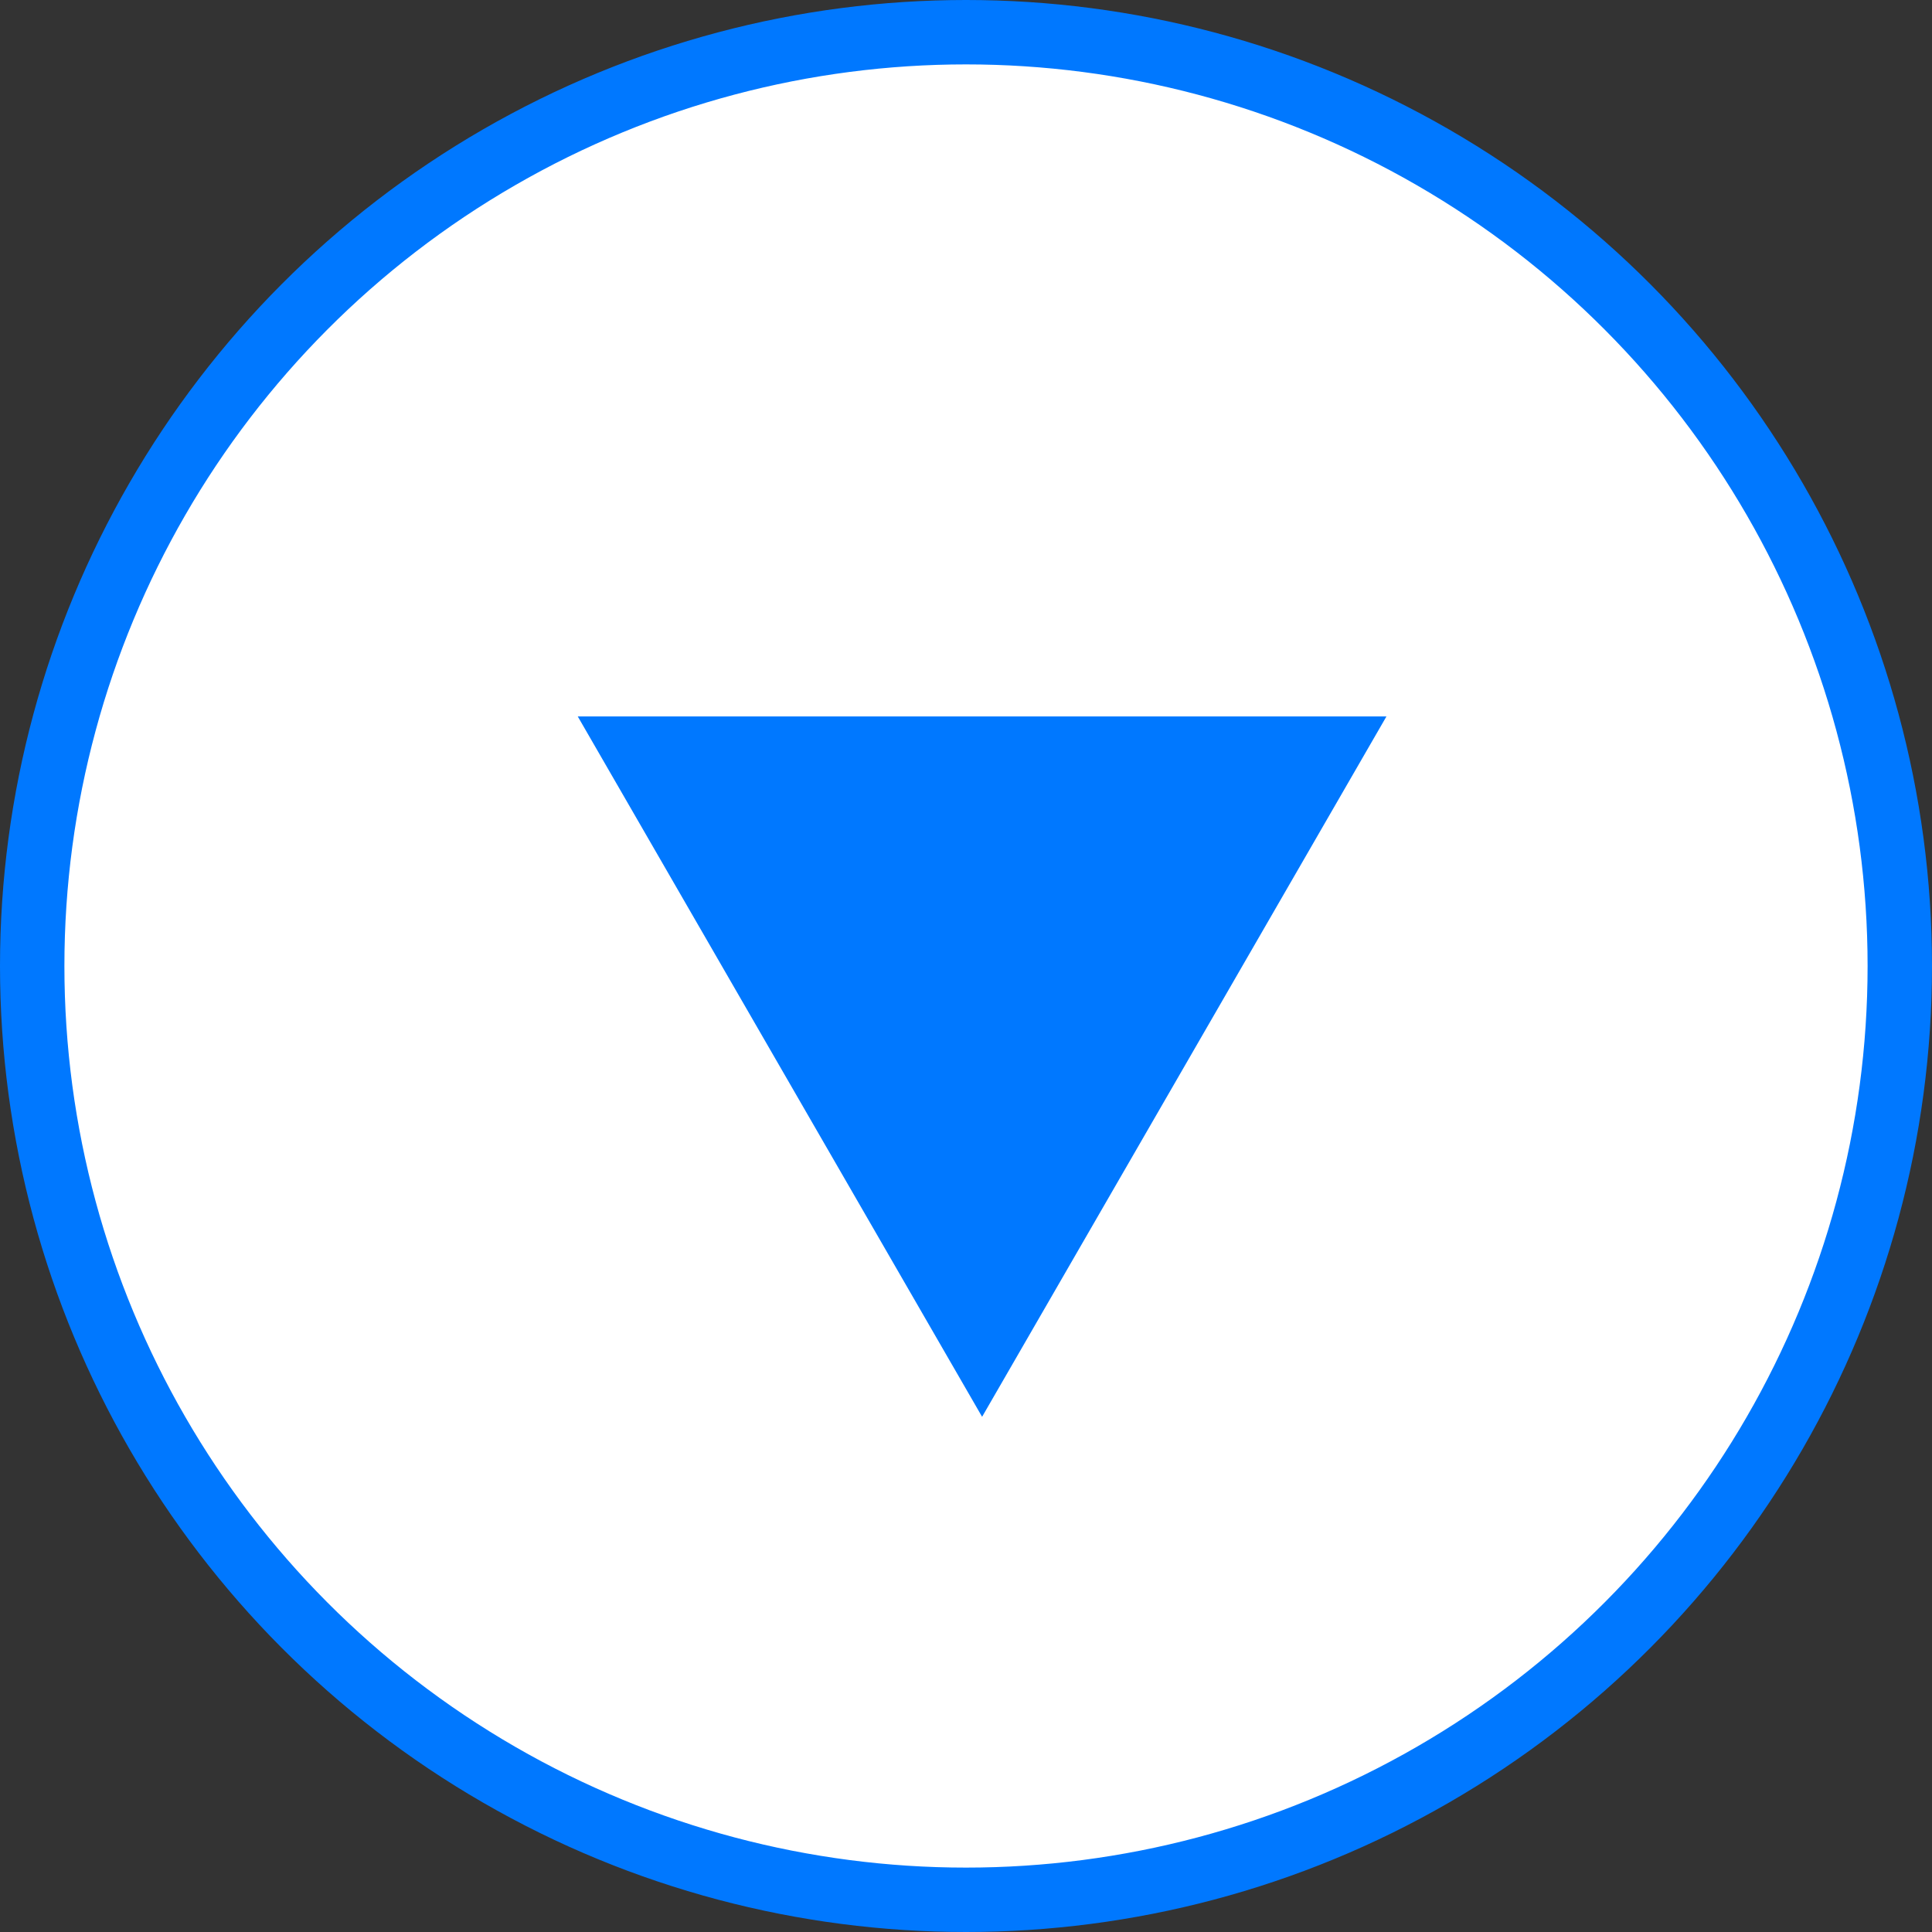
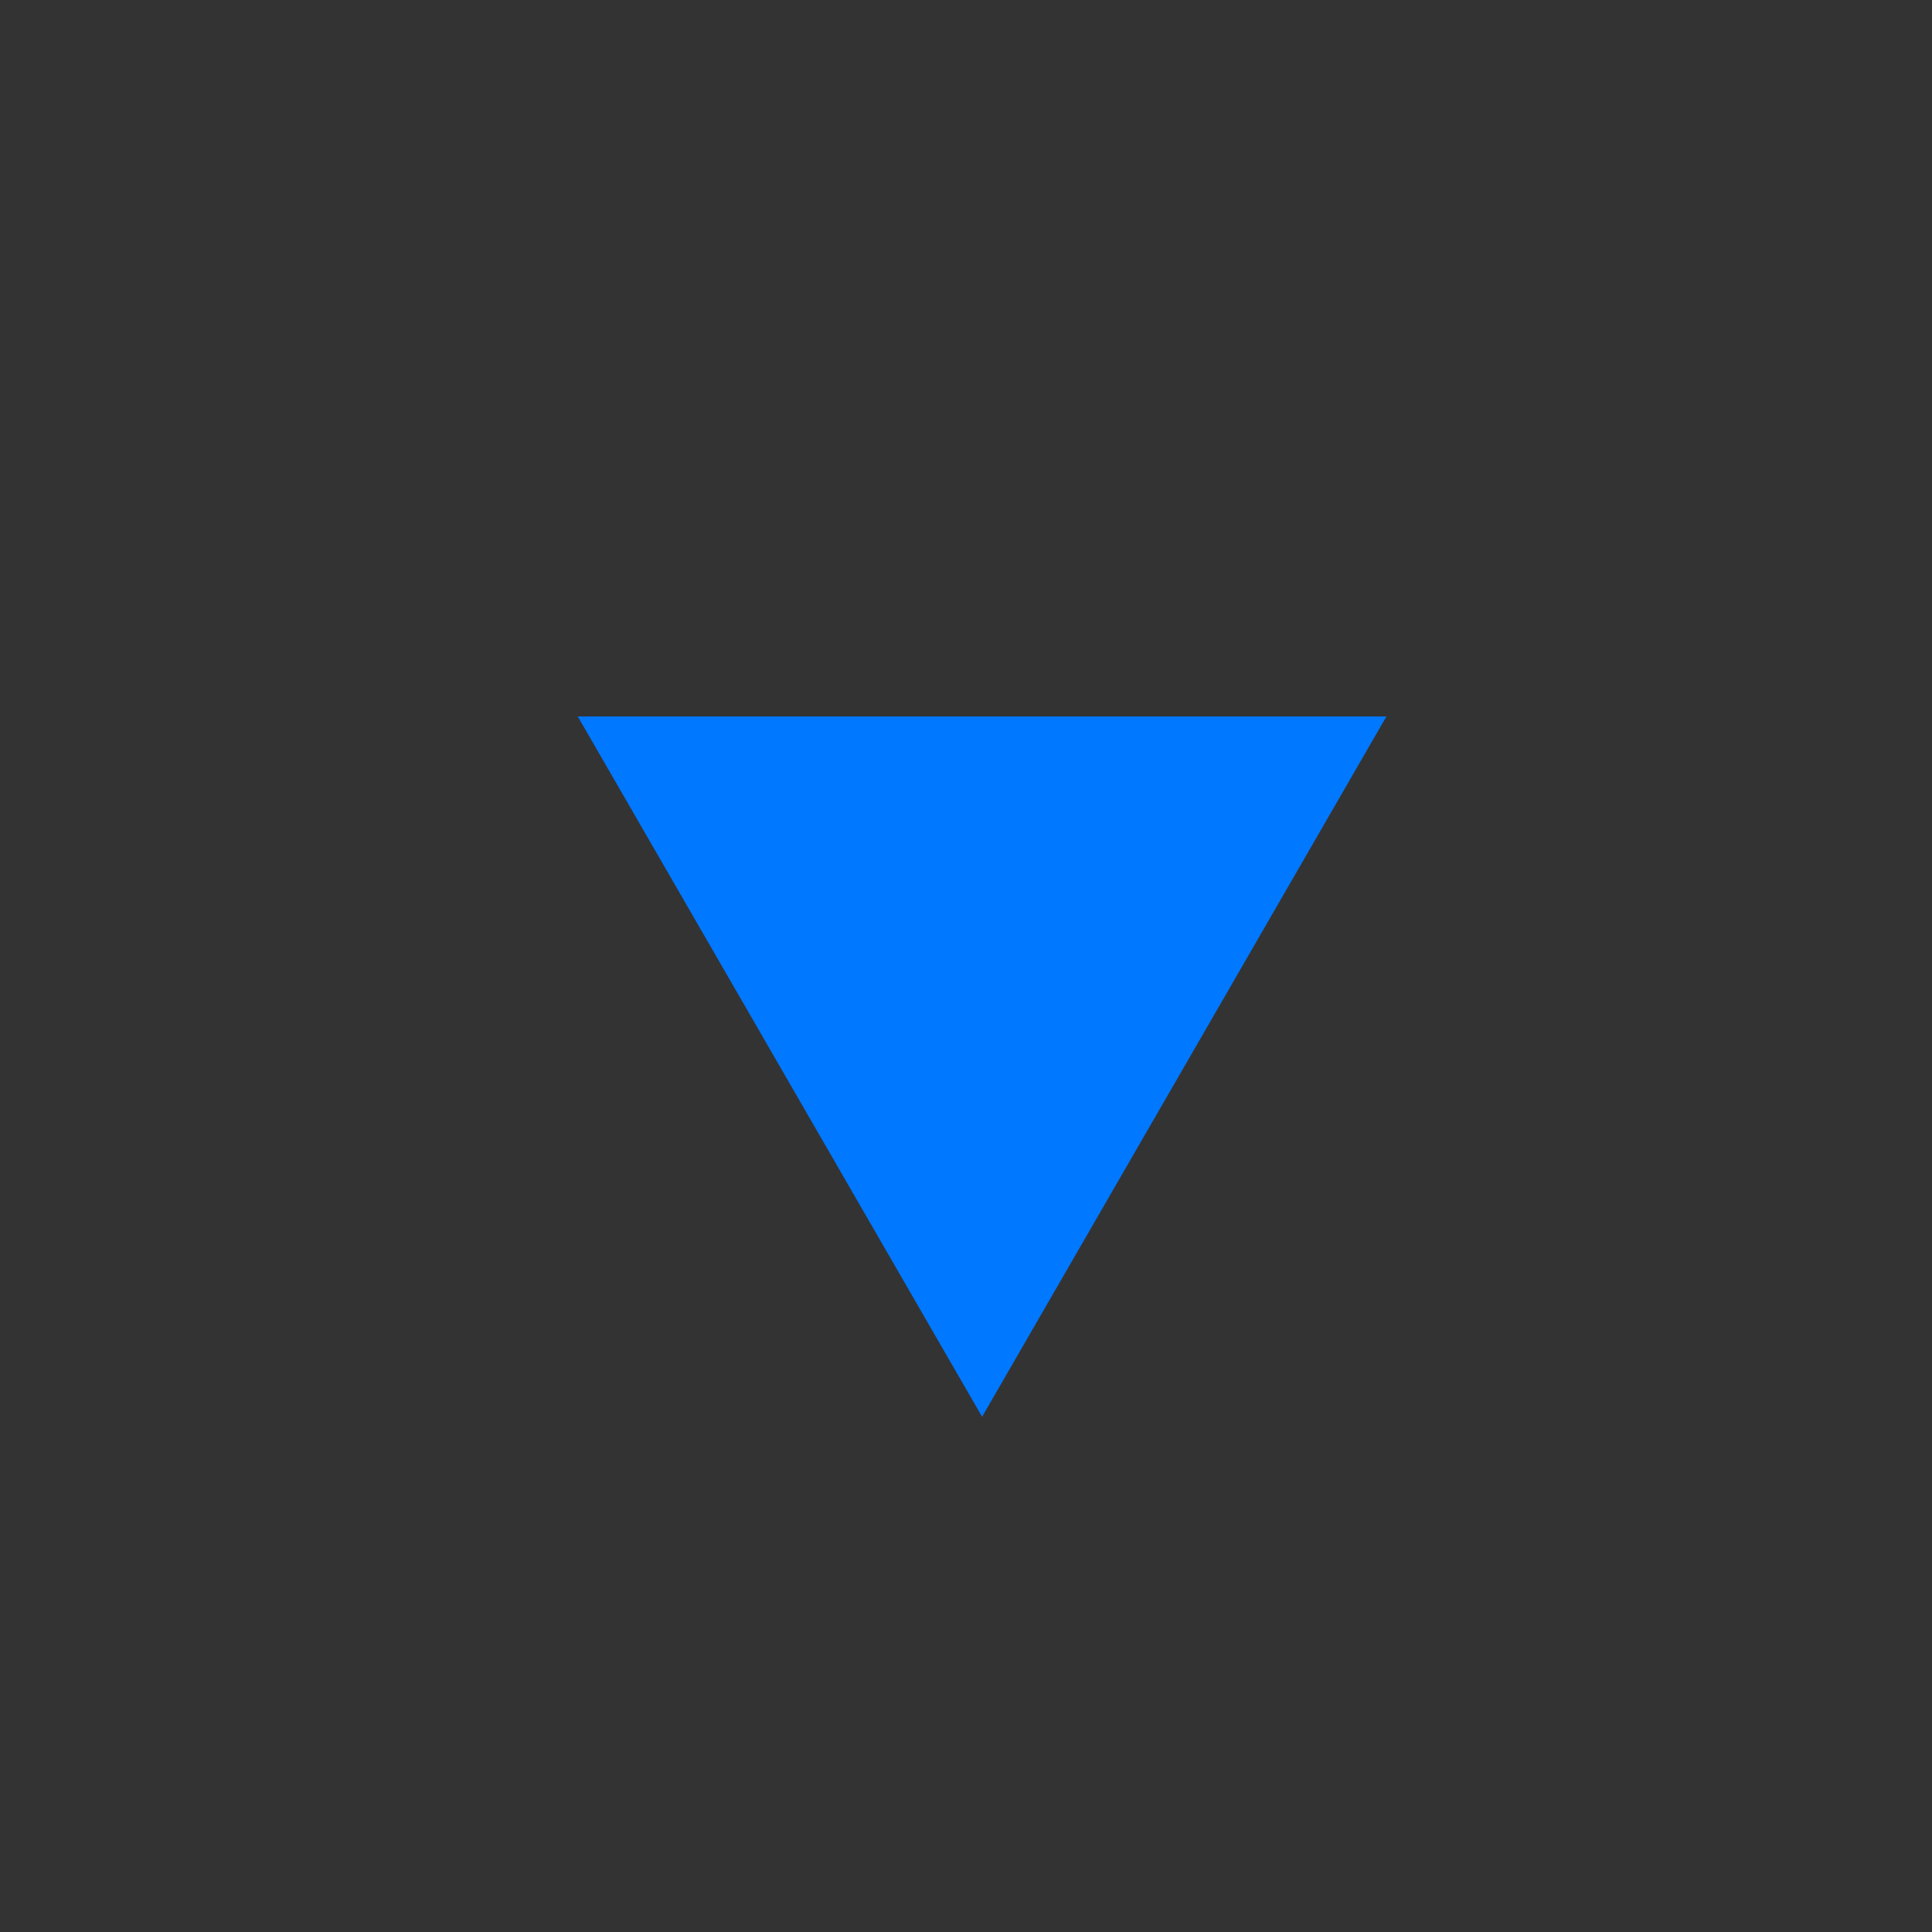
<svg xmlns="http://www.w3.org/2000/svg" width="60" height="60" viewBox="0 0 60 60" fill="none">
  <rect x="0" y="0" width="60" height="60" fill="#333333" stroke="none" />
-   <circle cx="30" cy="30" r="29" fill="white" stroke="#0078FF" stroke-width="2" />
  <path d="M30.5 44L17.943 22.25L43.057 22.25L30.5 44Z" fill="#0078FF" />
</svg>